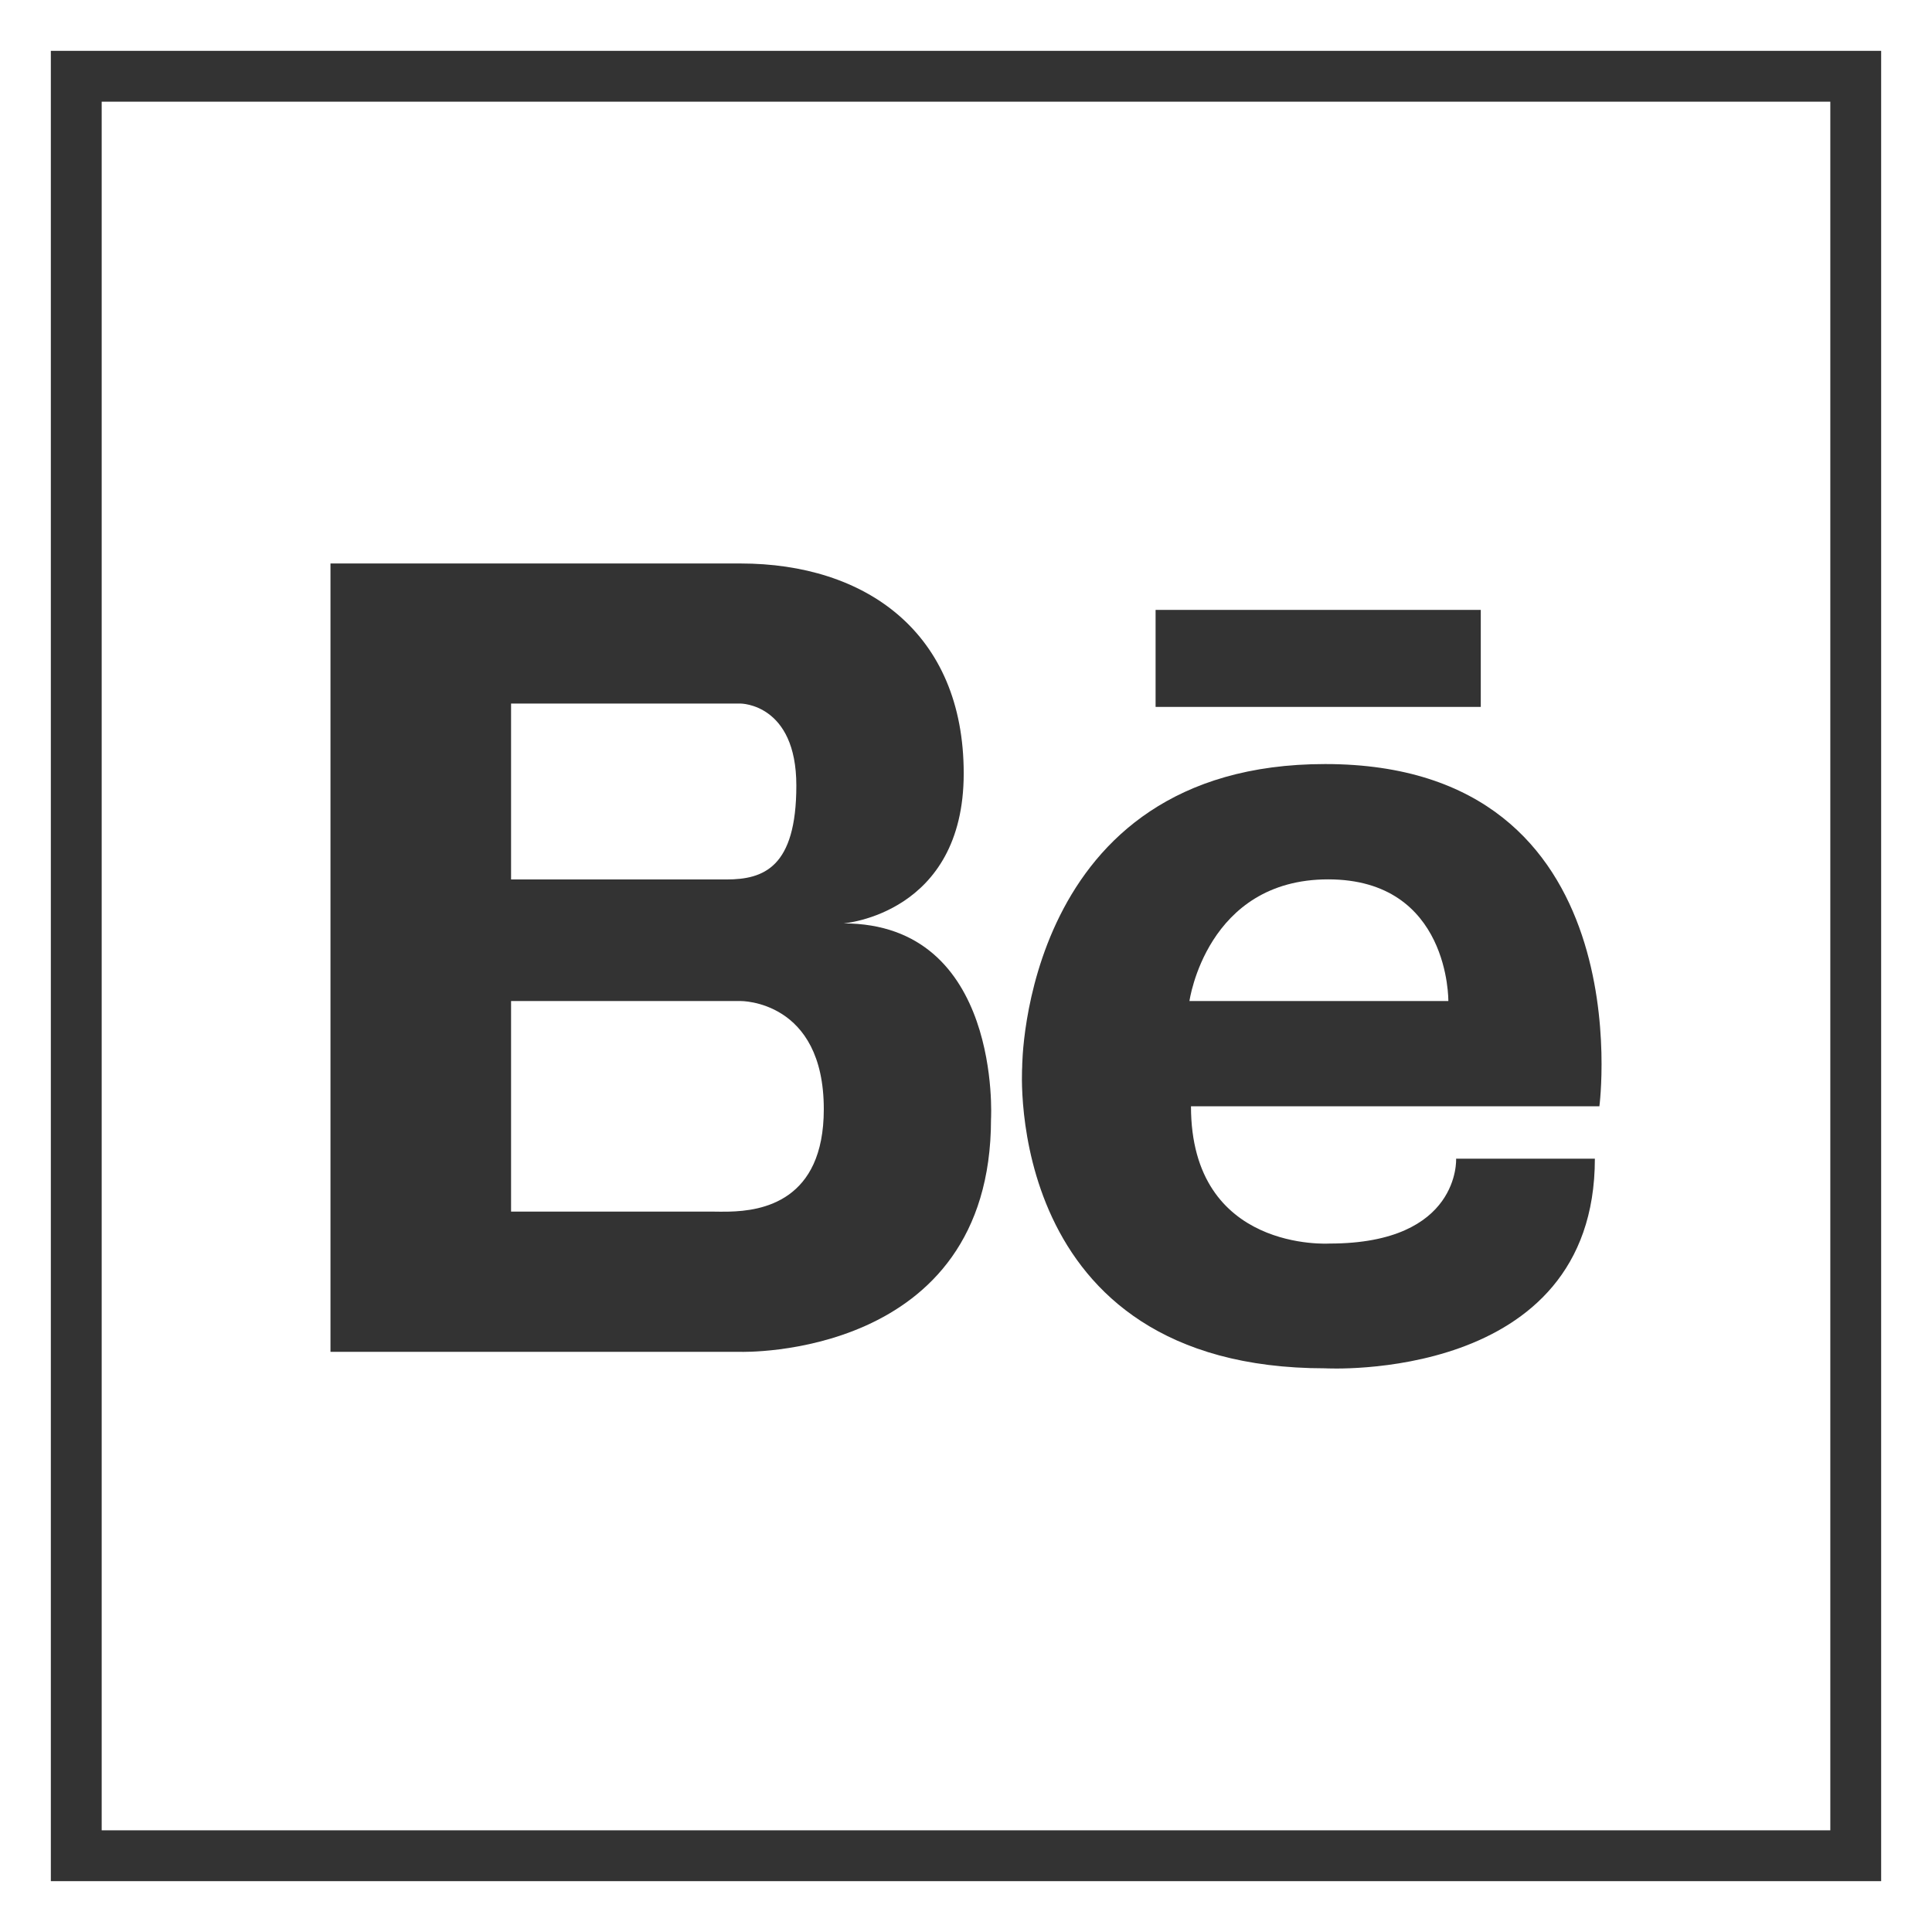
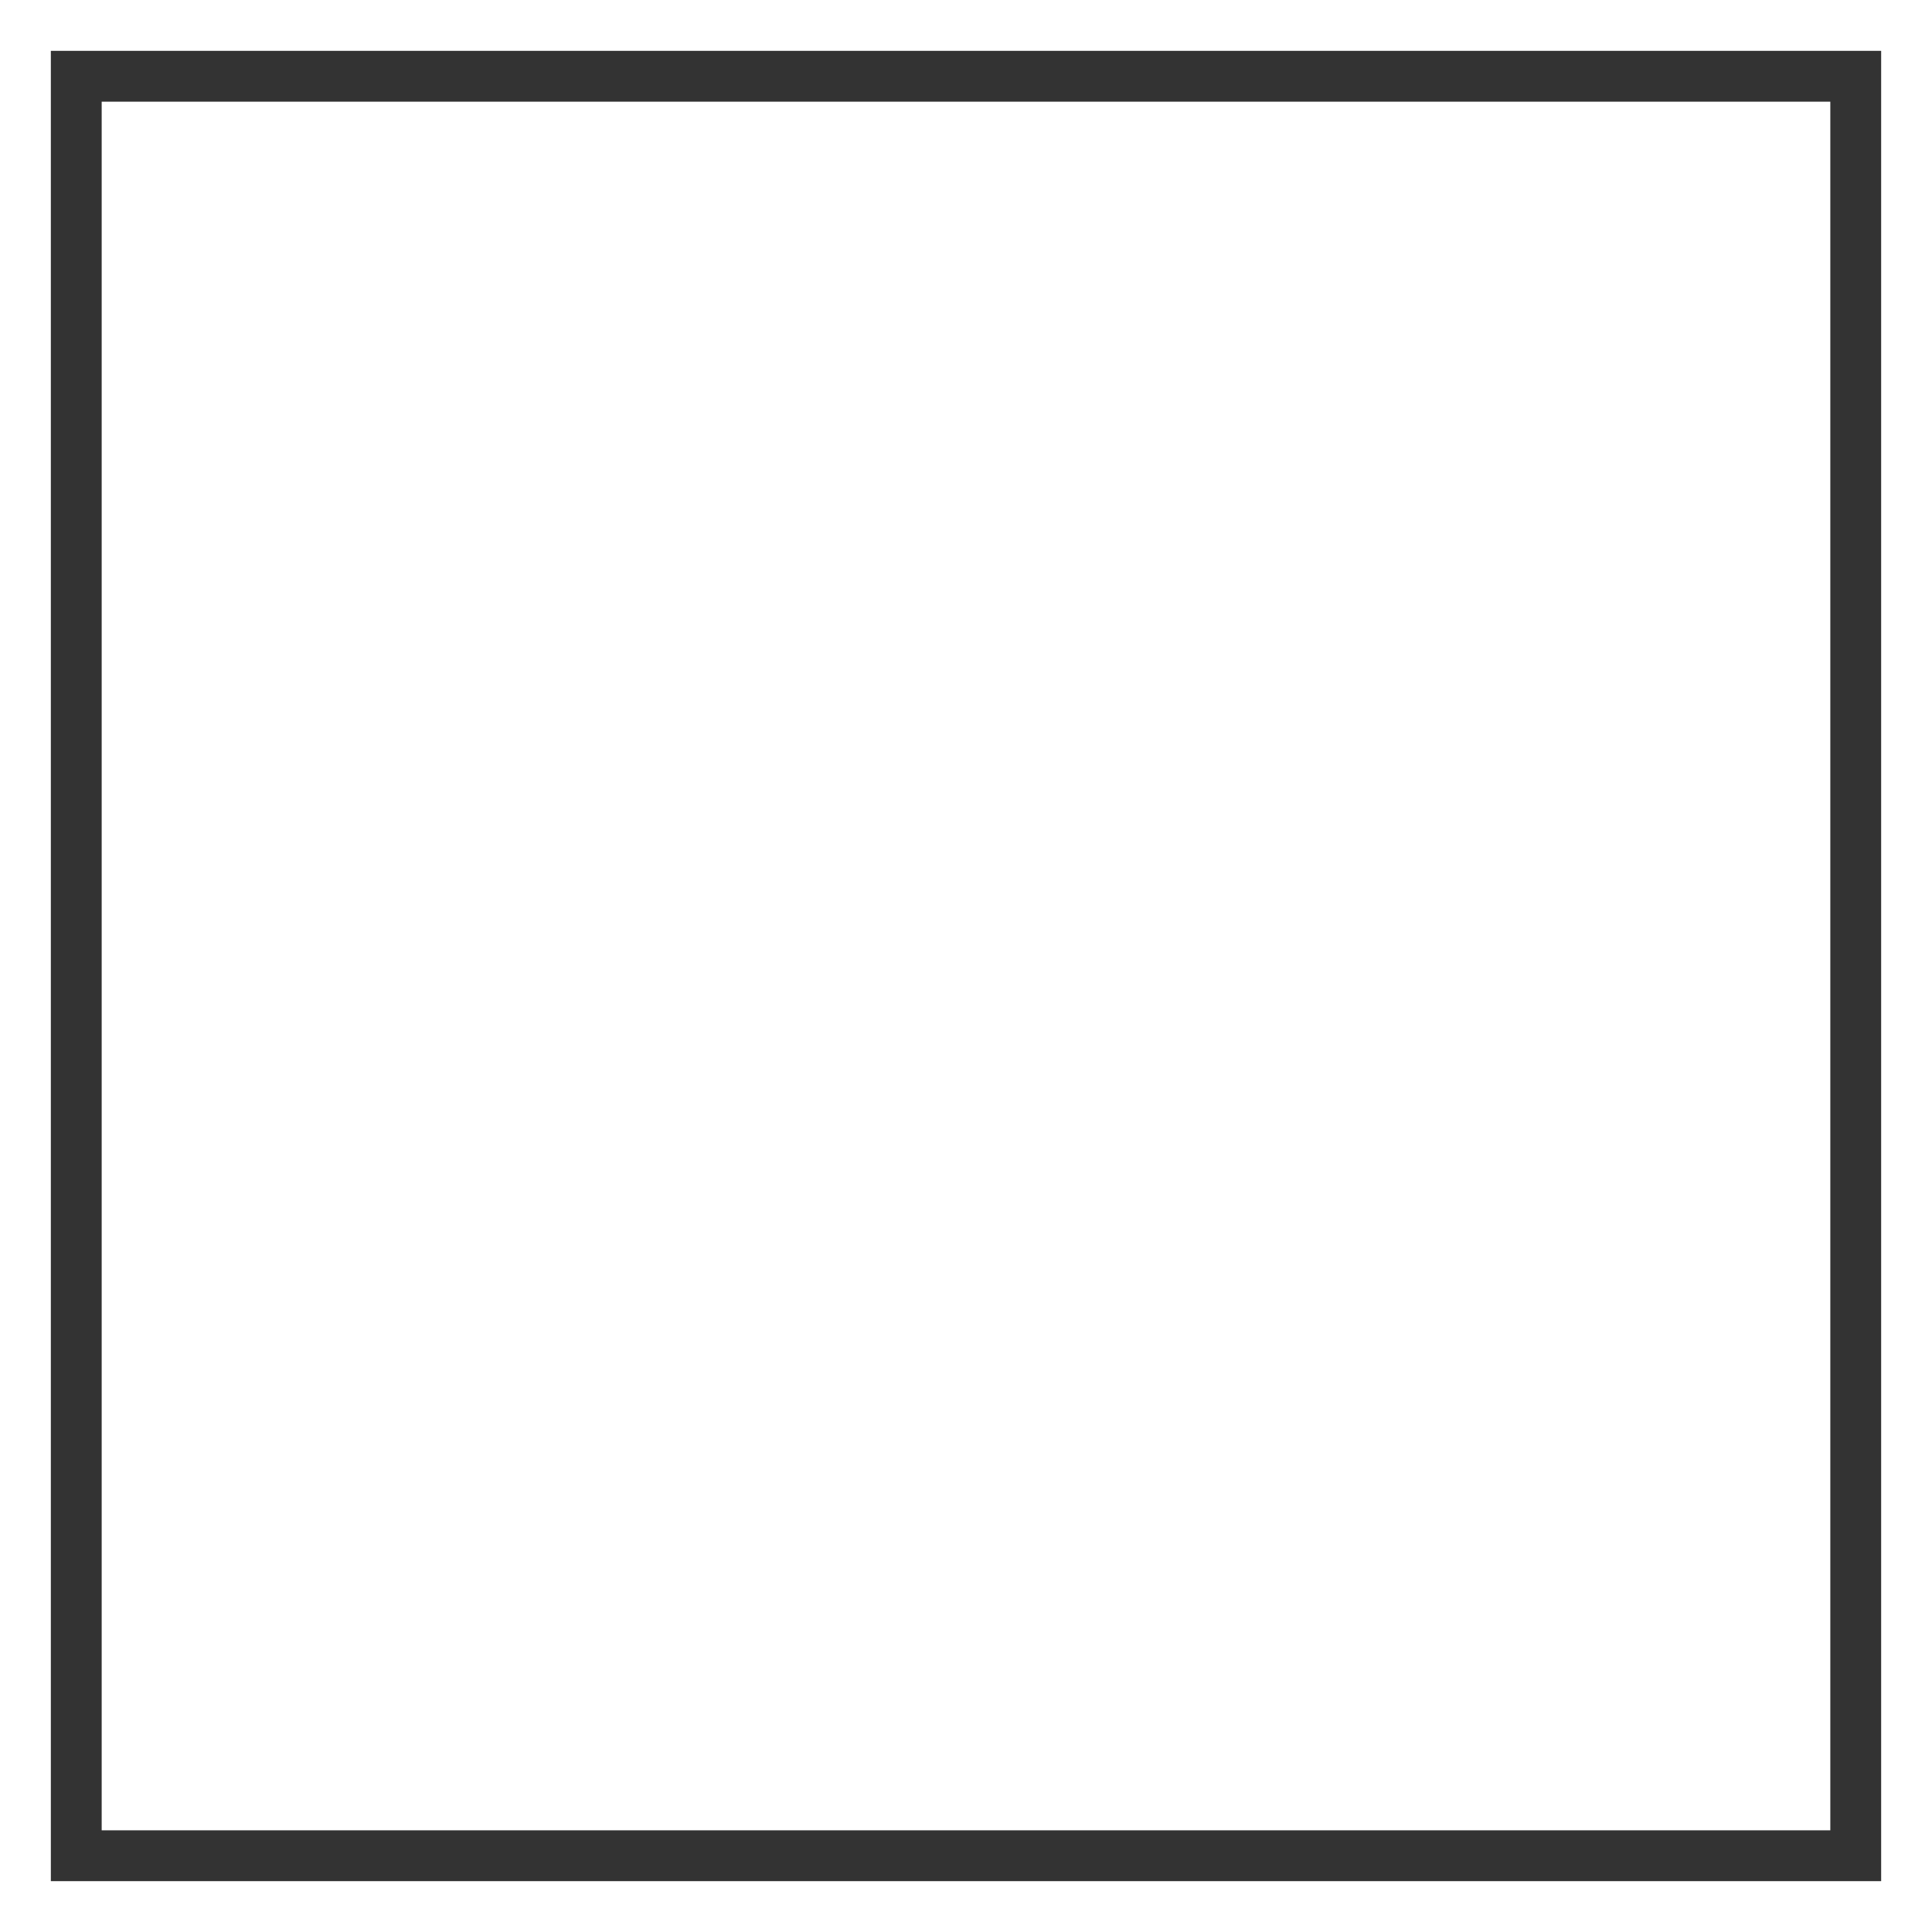
<svg xmlns="http://www.w3.org/2000/svg" version="1.1" id="Livello_1" x="0px" y="0px" width="38px" height="38px" viewBox="0 0 38 38" enable-background="new 0 0 38 38" xml:space="preserve">
  <rect x="1.5" y="1.5" fill="none" stroke="#333333" stroke-miterlimit="10" width="35" height="35" />
  <g>
-     <path fill="#333333" d="M16.589,18.162c0,0,2.366-0.177,2.366-2.95c0-2.776-1.934-4.129-4.388-4.129h-4.514H9.921H6.5v15.506h3.421   h0.131h4.514c0,0,4.926,0.153,4.926-4.579C19.493,22.01,19.708,18.162,16.589,18.162z M10.052,13.838h3.934h0.58   c0,0,1.097,0,1.097,1.613c0,1.614-0.646,1.847-1.376,1.847h-4.235V13.838L10.052,13.838z M14.34,23.831   c-0.119,0.004-0.221,0-0.291,0h-3.997v-4.142h4.514c0,0,1.637-0.021,1.637,2.127C16.203,23.632,14.981,23.816,14.34,23.831z" />
-     <path fill="#333333" d="M26.064,15.028c-5.963,0-5.959,5.958-5.959,5.958s-0.41,5.927,5.959,5.927c0,0,5.305,0.303,5.305-4.123   h-2.729c0,0,0.09,1.669-2.486,1.669c0,0-2.729,0.18-2.729-2.7h8.033C31.459,21.758,32.338,15.028,26.064,15.028z M23.395,19.689   c0,0,0.334-2.393,2.728-2.393c2.397,0,2.364,2.393,2.364,2.393H23.395z" />
-     <rect x="22.729" y="11.996" fill="#333333" width="6.396" height="1.908" />
-   </g>
+     </g>
</svg>